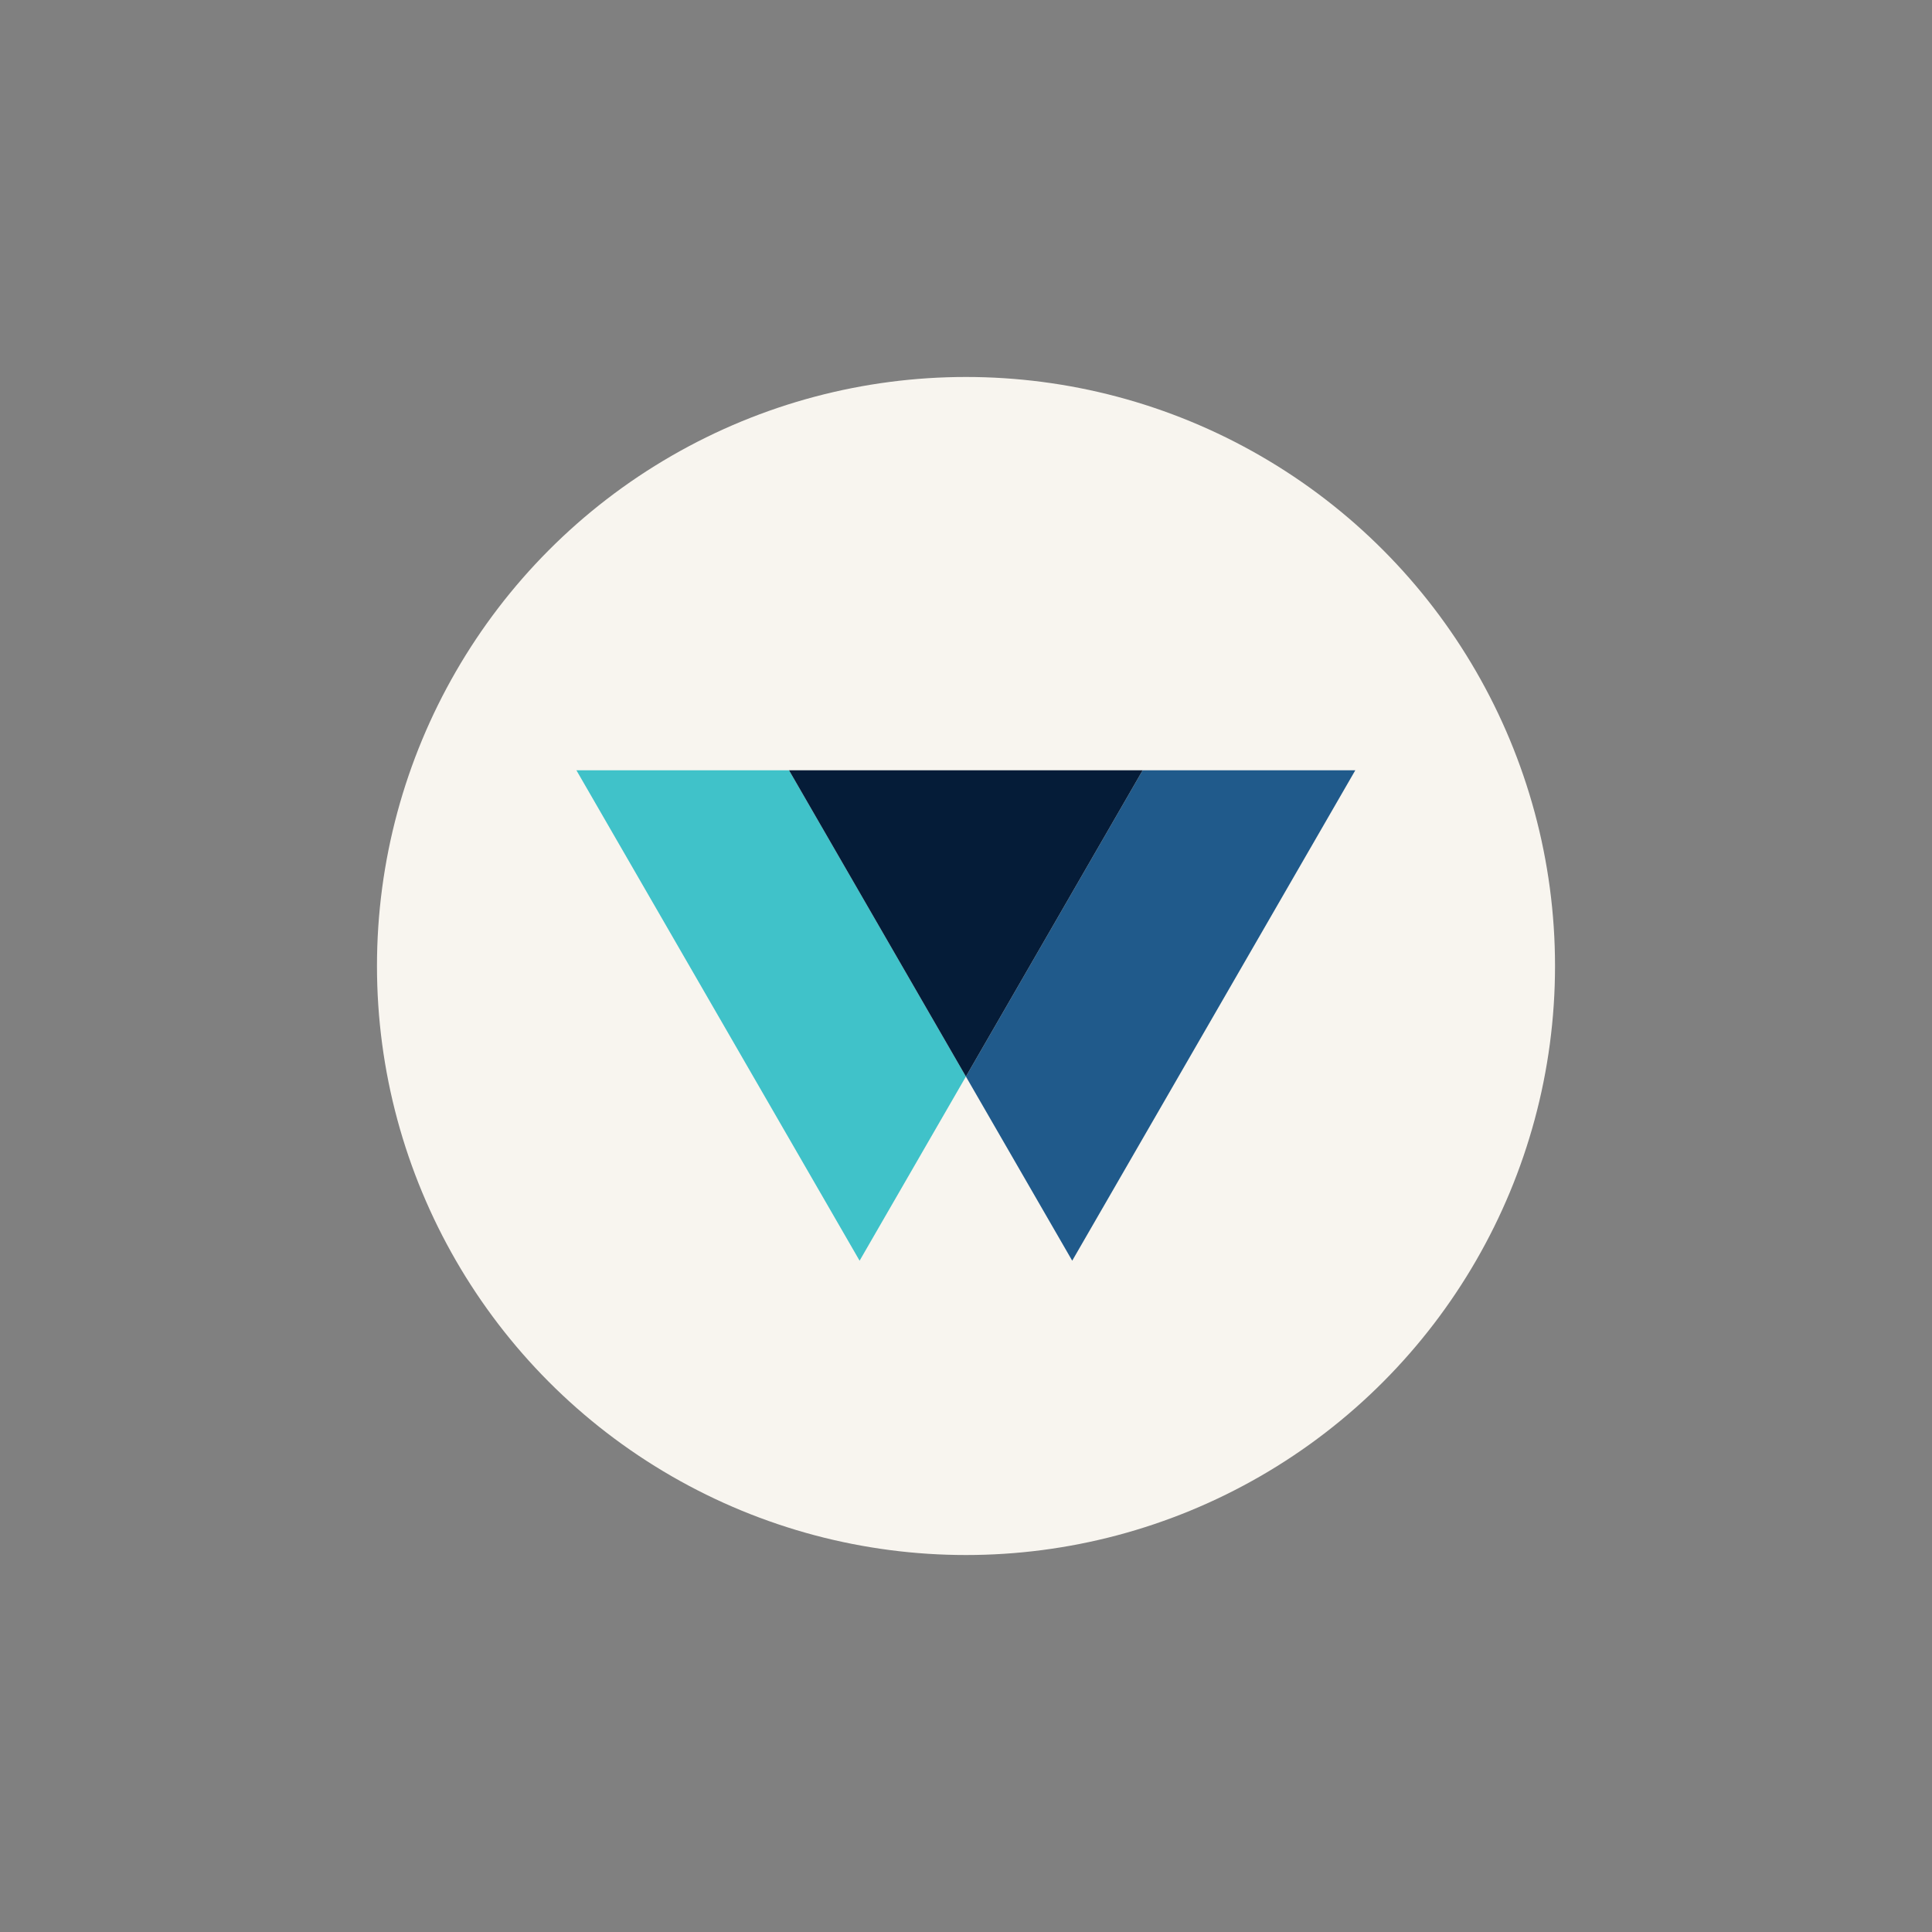
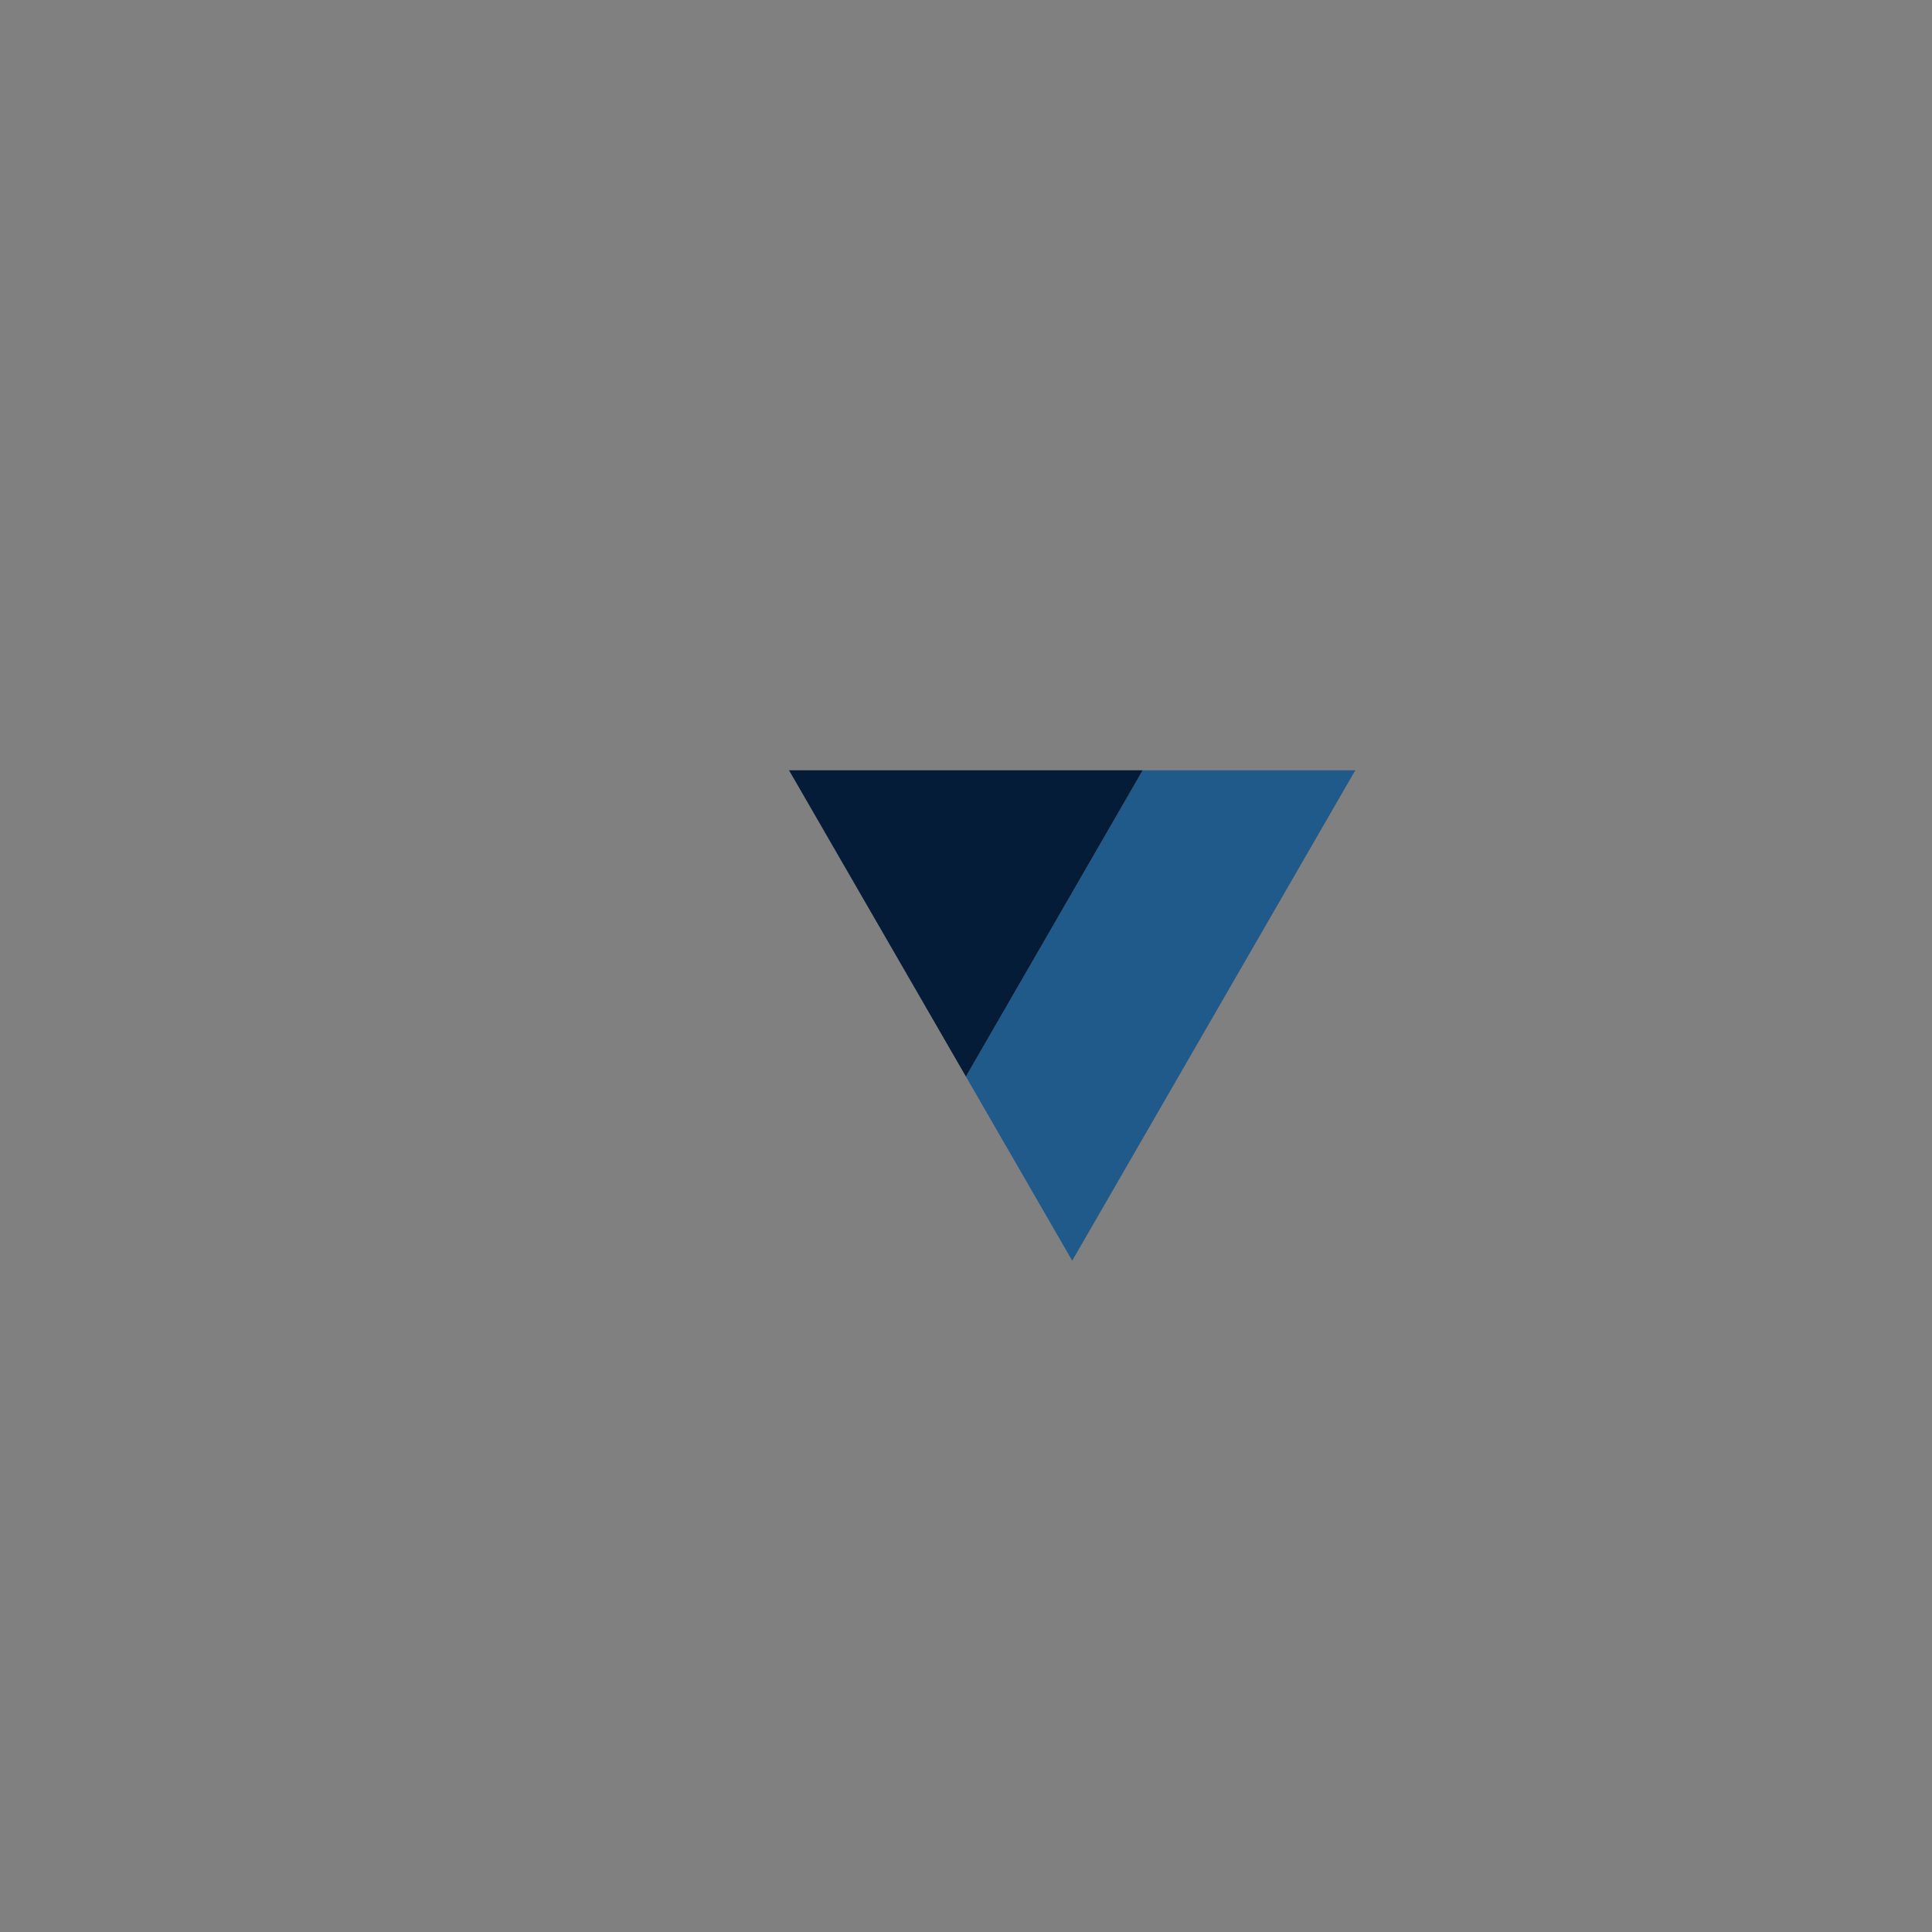
<svg xmlns="http://www.w3.org/2000/svg" id="art" viewBox="0 0 205 205">
  <rect x="0" y="0" width="205" height="205" fill="#808080" stroke="none" />
  <defs>
    <style>
      .cls-1 {
        fill: #f8f5ef;
      }

      .cls-2 {
        fill: #051c38;
      }

      .cls-3 {
        fill: #205a8b;
      }

      .cls-4 {
        fill: #40c2c9;
      }
    </style>
  </defs>
-   <circle class="cls-1" cx="102.5" cy="102.5" r="62.5" />
  <g>
    <polygon class="cls-3" points="143.81 81.73 121.25 81.73 102.49 114.23 113.77 133.77 143.81 81.73" />
-     <polygon class="cls-4" points="61.16 81.73 91.21 133.77 102.49 114.23 83.72 81.73 61.16 81.73" />
    <polygon class="cls-2" points="83.72 81.73 102.49 114.23 121.25 81.73 83.72 81.73" />
  </g>
</svg>